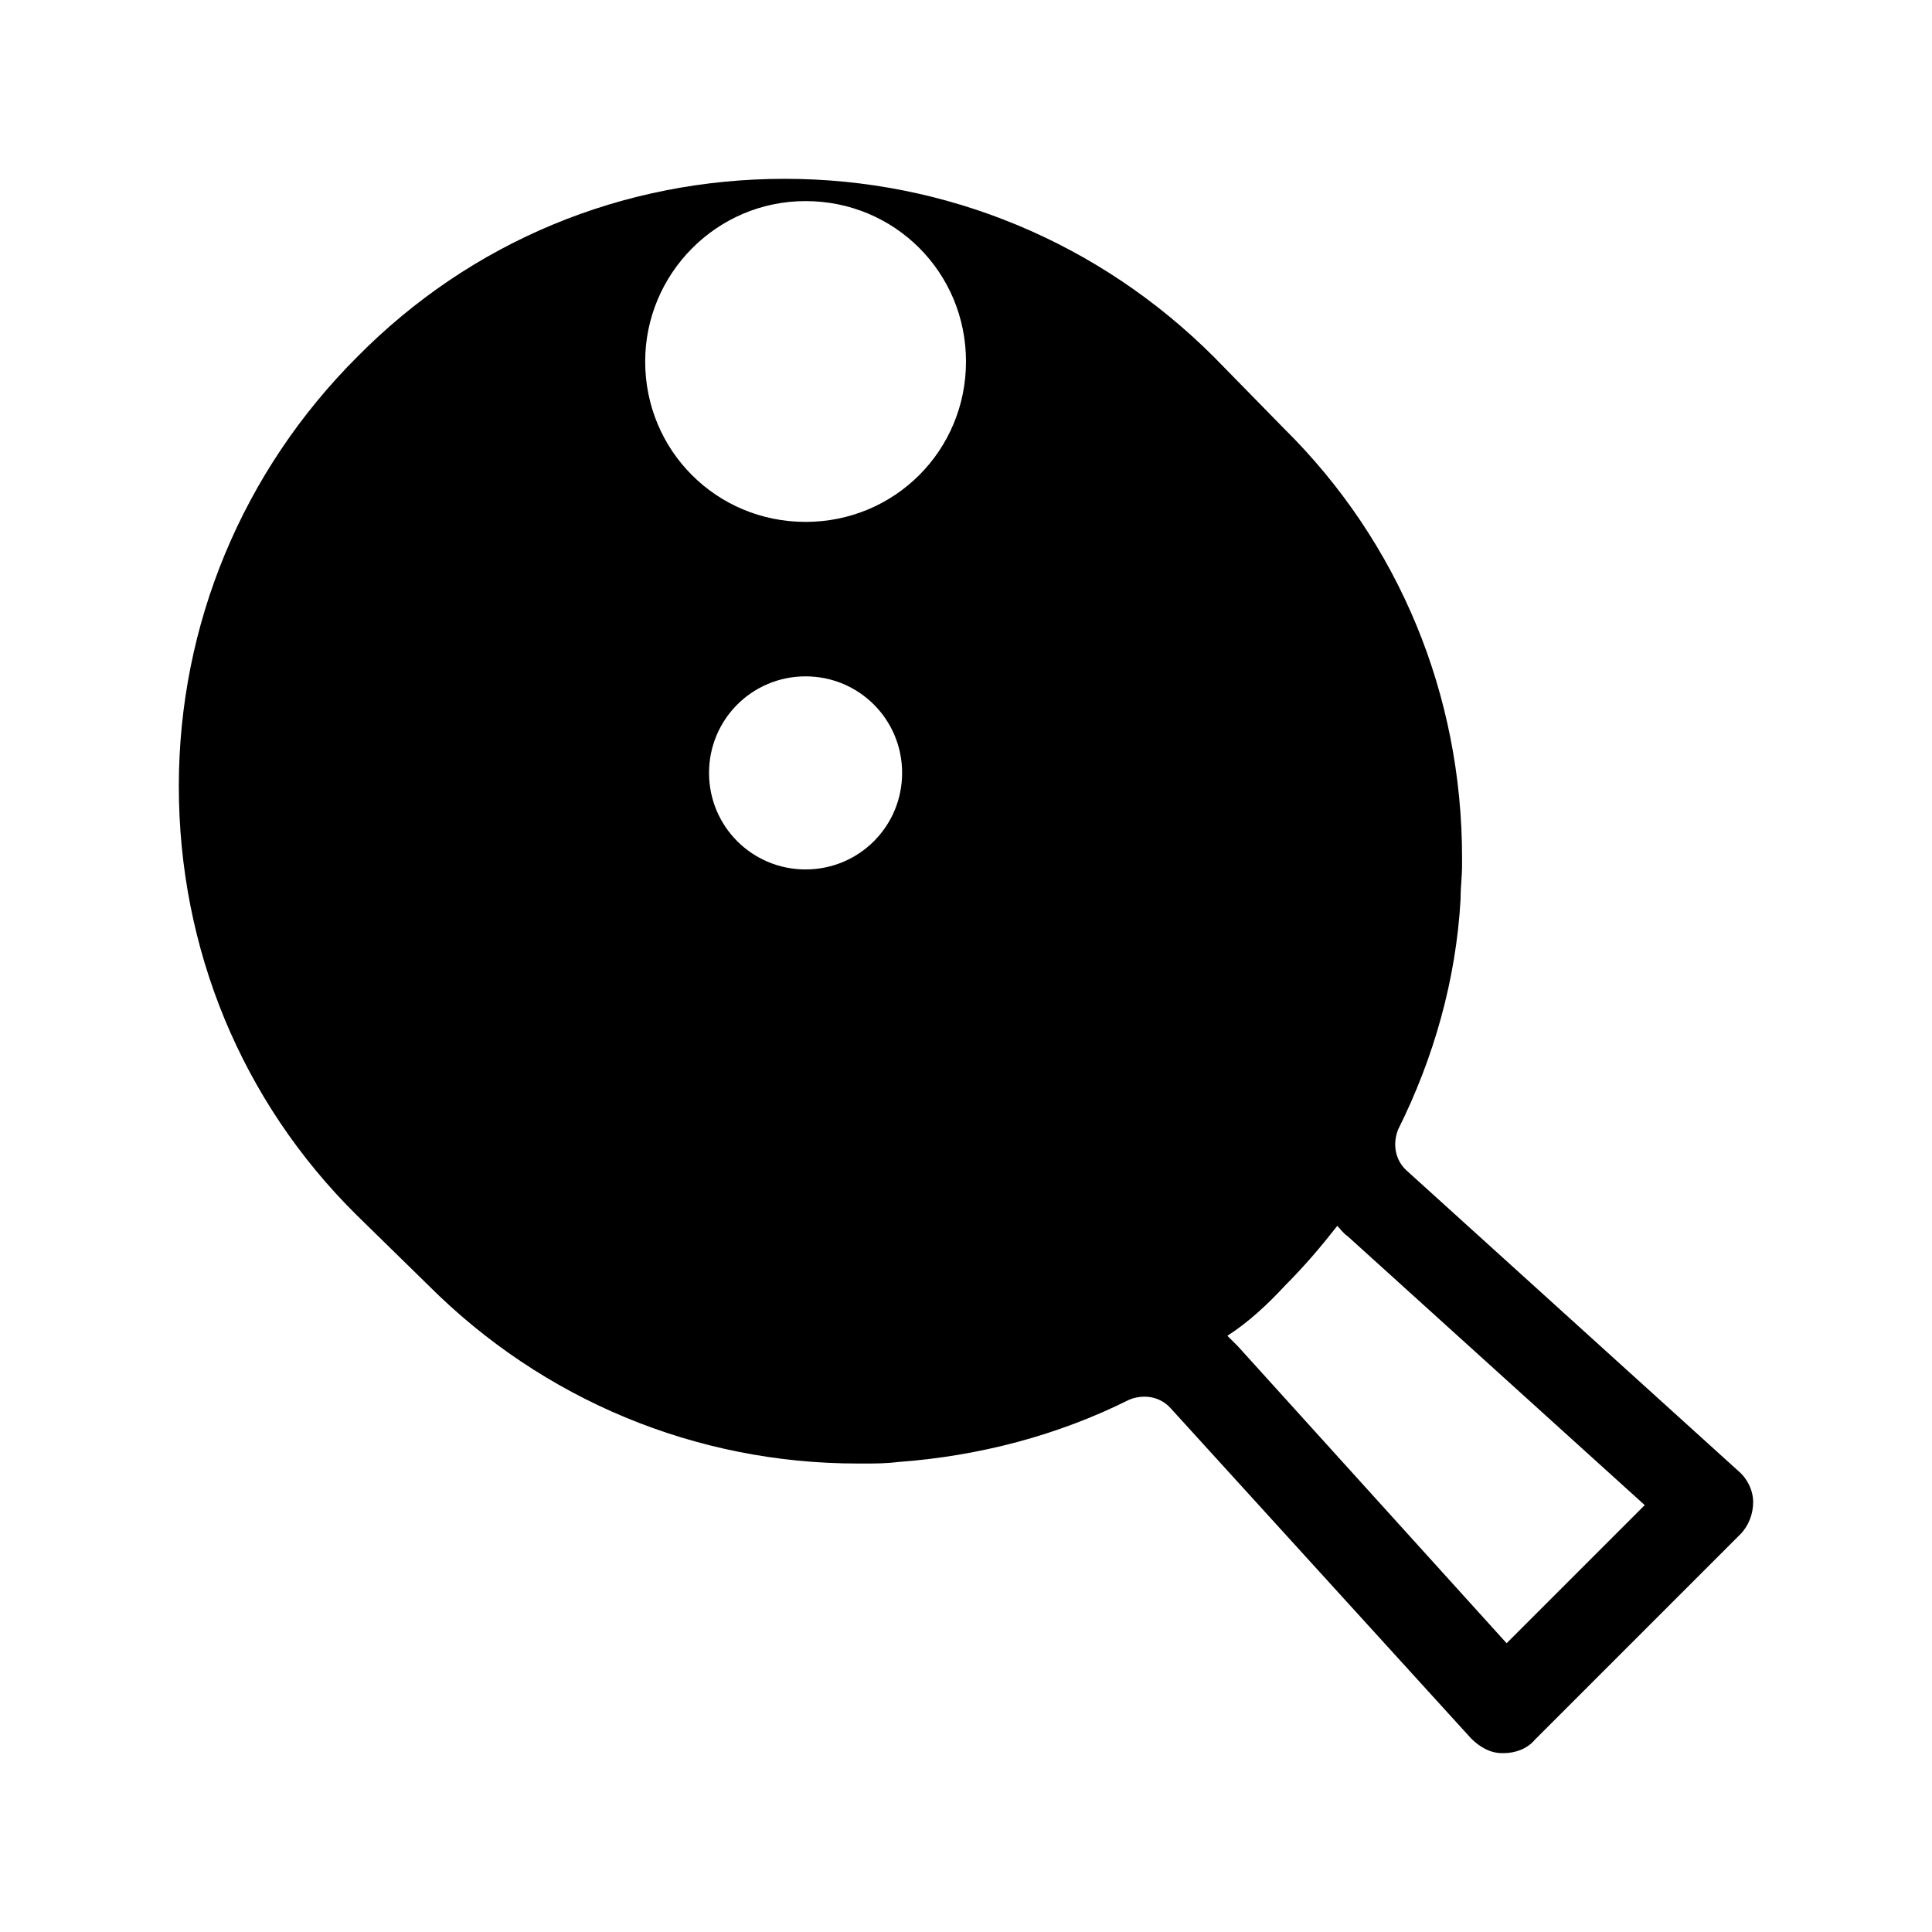
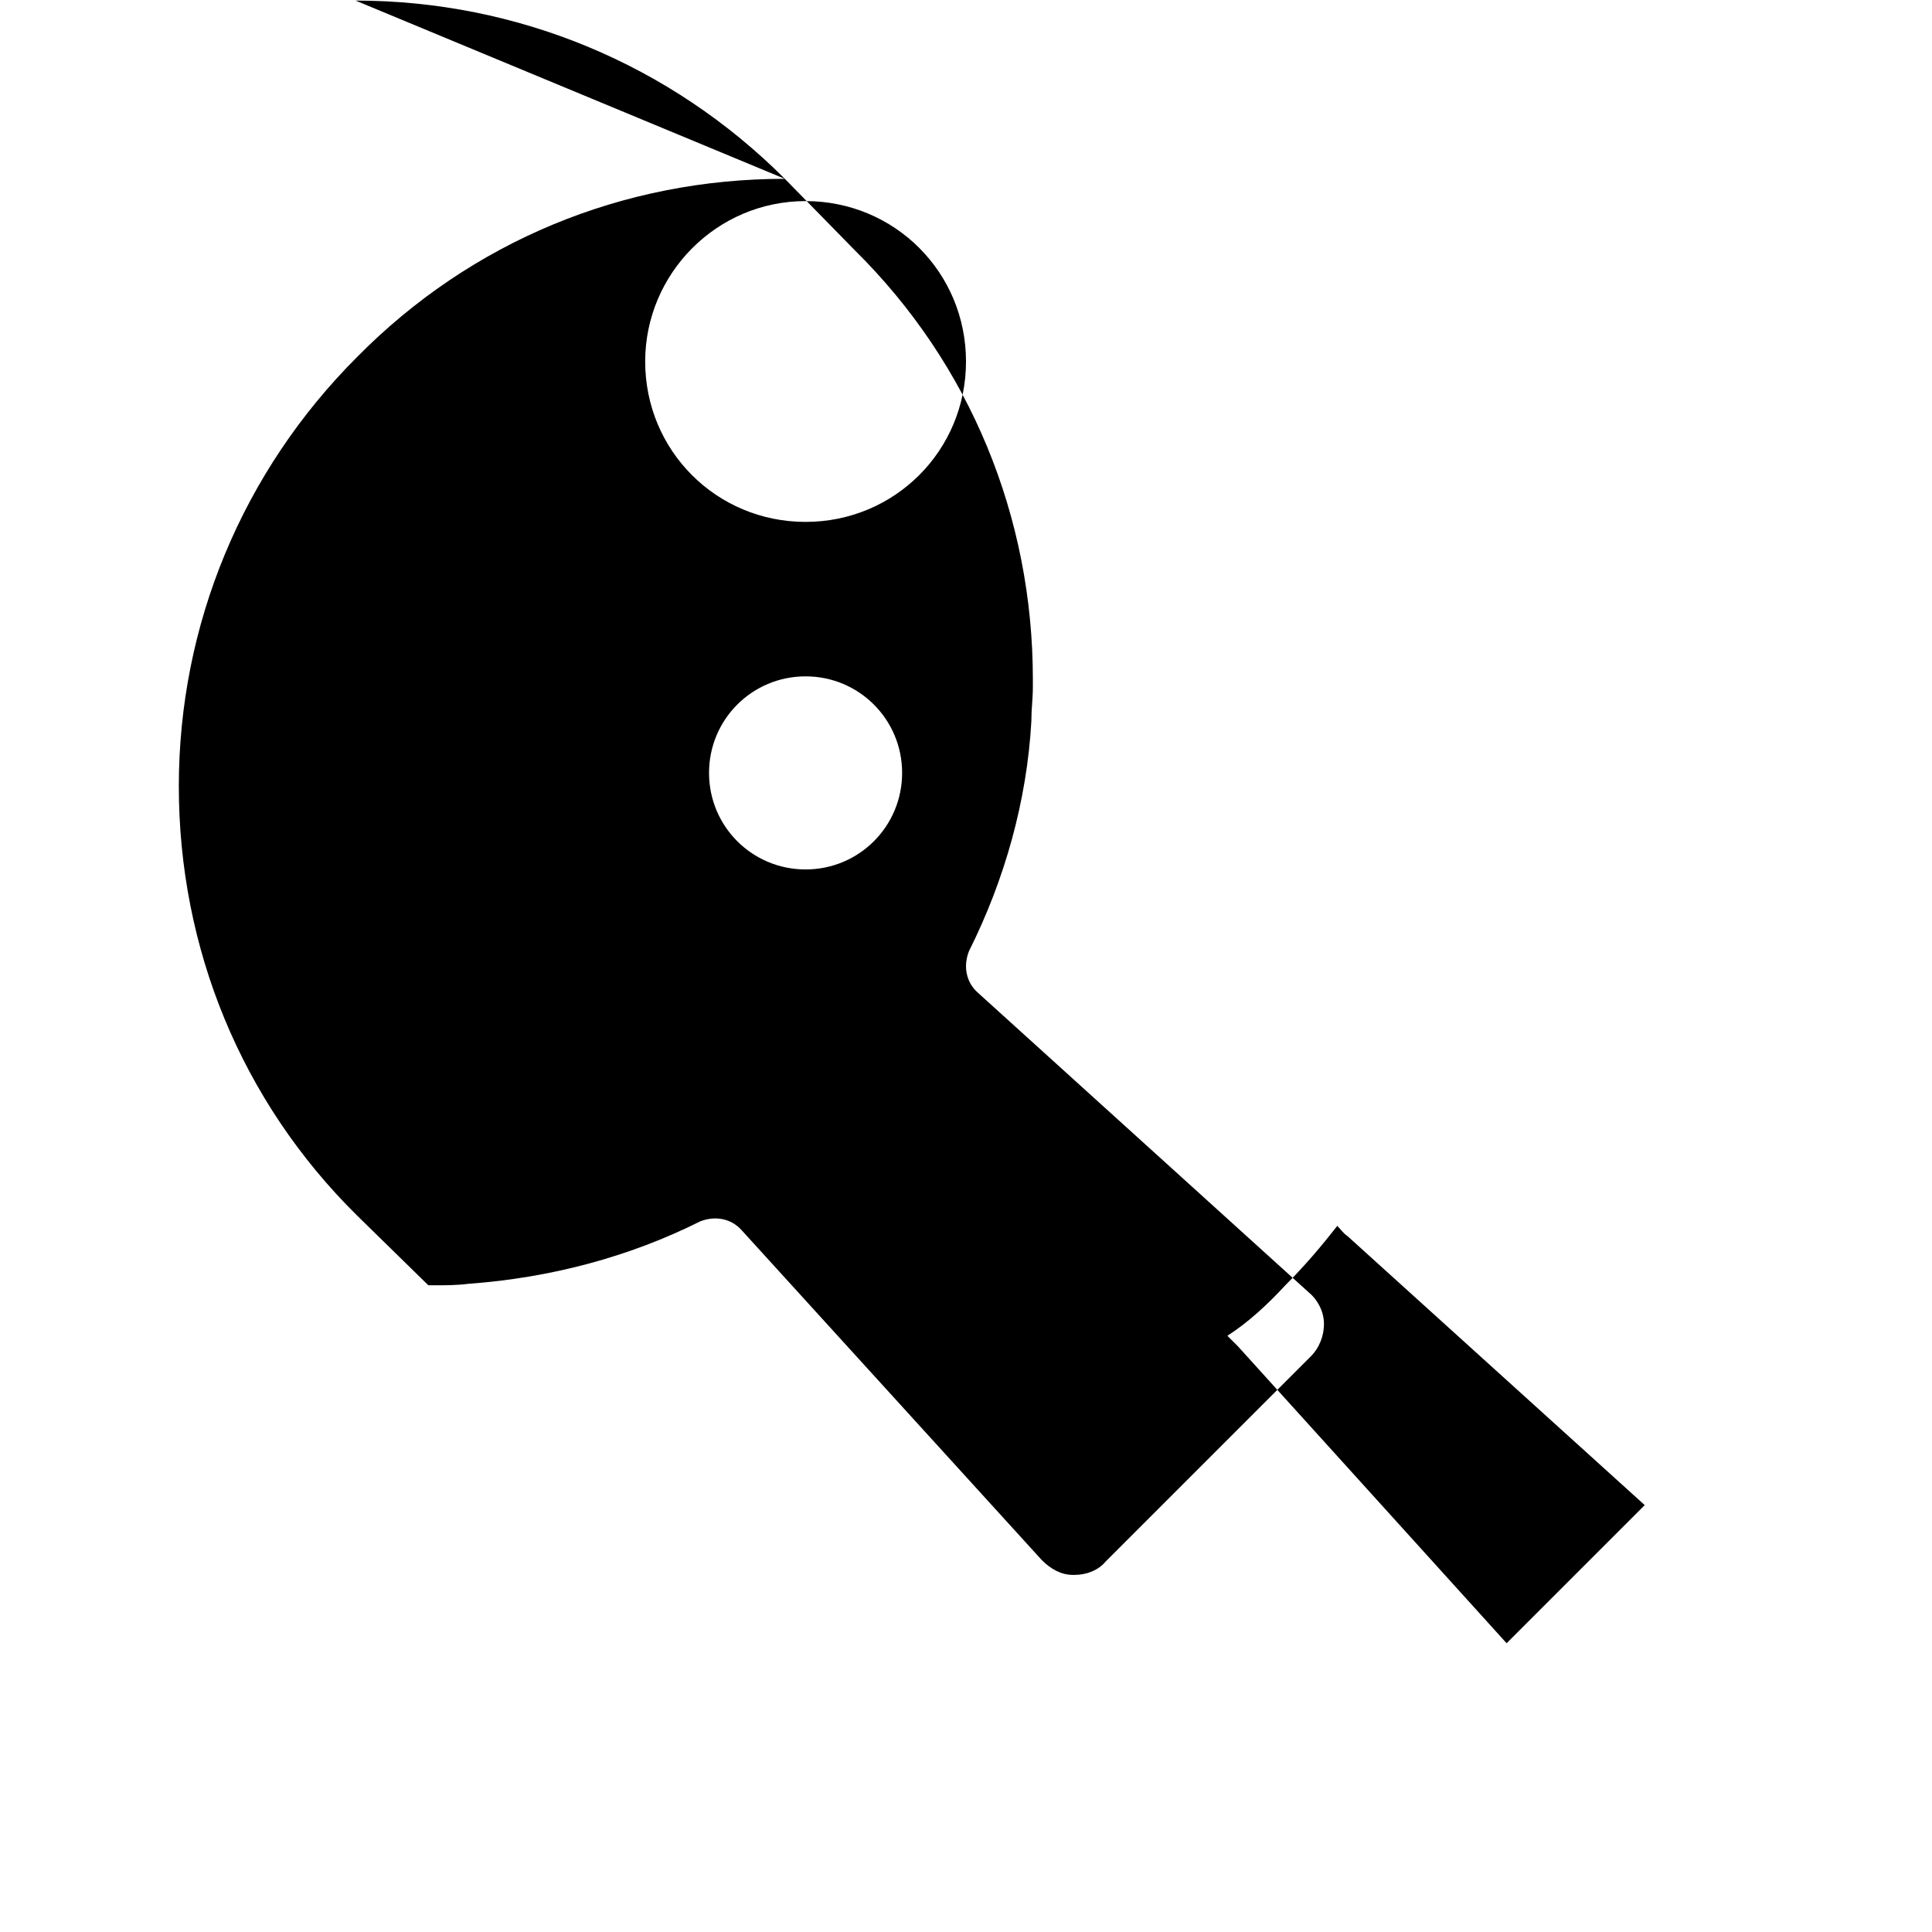
<svg xmlns="http://www.w3.org/2000/svg" fill="#000000" width="800px" height="800px" version="1.1" viewBox="144 144 512 512">
-   <path d="m351.98 191.39c-42.902 0-83.051 16.531-113.36 47.23-30.305 30.309-47.23 70.852-47.23 113.75s16.531 83.445 47.23 113.75l18.898 18.496c30.305 30.309 70.84 47.234 113.74 47.234h1.578c3.148 0 5.906 0 9.055-0.395 21.648-1.574 42.508-7.086 61.398-16.535 3.938-1.574 8.27-0.781 11.027 2.367l79.504 87.379c2.359 2.359 5.113 3.934 8.262 3.934h0.395c3.148 0 6.301-1.18 8.27-3.543l54.312-54.312c2.363-2.359 3.543-5.516 3.543-8.664 0-3.148-1.574-6.297-3.934-8.262l-87.777-79.504c-3.148-2.758-3.934-7.09-2.359-11.027 9.445-18.891 15.355-39.754 16.535-61.008v-0.391c0-2.754 0.391-5.516 0.391-8.664v-1.969c0-42.902-16.531-83.438-47.23-113.74l-18.504-18.898c-30.309-30.305-70.84-47.23-113.75-47.23zm5.508 5.902c23.613 0 42.512 18.898 42.512 42.512 0 23.617-18.898 42.504-42.512 42.504-23.617 0-42.508-18.887-42.508-42.504 0-23.223 18.891-42.512 42.508-42.512zm0 125.95c14.168 0 25.582 11.414 25.582 25.586 0 14.168-11.414 25.582-25.582 25.582-14.172 0-25.586-11.414-25.586-25.582 0-14.172 11.414-25.586 25.586-25.586zm140.91 145.63c0.789 0.785 1.57 1.965 2.754 2.75l78.719 71.25-36.602 36.602-71.238-78.723-2.762-2.75c5.512-3.543 10.629-8.27 15.352-13.387 5.117-5.113 9.449-10.23 13.777-15.742z" />
+   <path d="m351.98 191.39c-42.902 0-83.051 16.531-113.36 47.23-30.305 30.309-47.23 70.852-47.23 113.75s16.531 83.445 47.23 113.75l18.898 18.496h1.578c3.148 0 5.906 0 9.055-0.395 21.648-1.574 42.508-7.086 61.398-16.535 3.938-1.574 8.27-0.781 11.027 2.367l79.504 87.379c2.359 2.359 5.113 3.934 8.262 3.934h0.395c3.148 0 6.301-1.18 8.27-3.543l54.312-54.312c2.363-2.359 3.543-5.516 3.543-8.664 0-3.148-1.574-6.297-3.934-8.262l-87.777-79.504c-3.148-2.758-3.934-7.09-2.359-11.027 9.445-18.891 15.355-39.754 16.535-61.008v-0.391c0-2.754 0.391-5.516 0.391-8.664v-1.969c0-42.902-16.531-83.438-47.23-113.74l-18.504-18.898c-30.309-30.305-70.84-47.23-113.75-47.23zm5.508 5.902c23.613 0 42.512 18.898 42.512 42.512 0 23.617-18.898 42.504-42.512 42.504-23.617 0-42.508-18.887-42.508-42.504 0-23.223 18.891-42.512 42.508-42.512zm0 125.95c14.168 0 25.582 11.414 25.582 25.586 0 14.168-11.414 25.582-25.582 25.582-14.172 0-25.586-11.414-25.586-25.582 0-14.172 11.414-25.586 25.586-25.586zm140.91 145.63c0.789 0.785 1.57 1.965 2.754 2.75l78.719 71.25-36.602 36.602-71.238-78.723-2.762-2.75c5.512-3.543 10.629-8.27 15.352-13.387 5.117-5.113 9.449-10.23 13.777-15.742z" />
</svg>